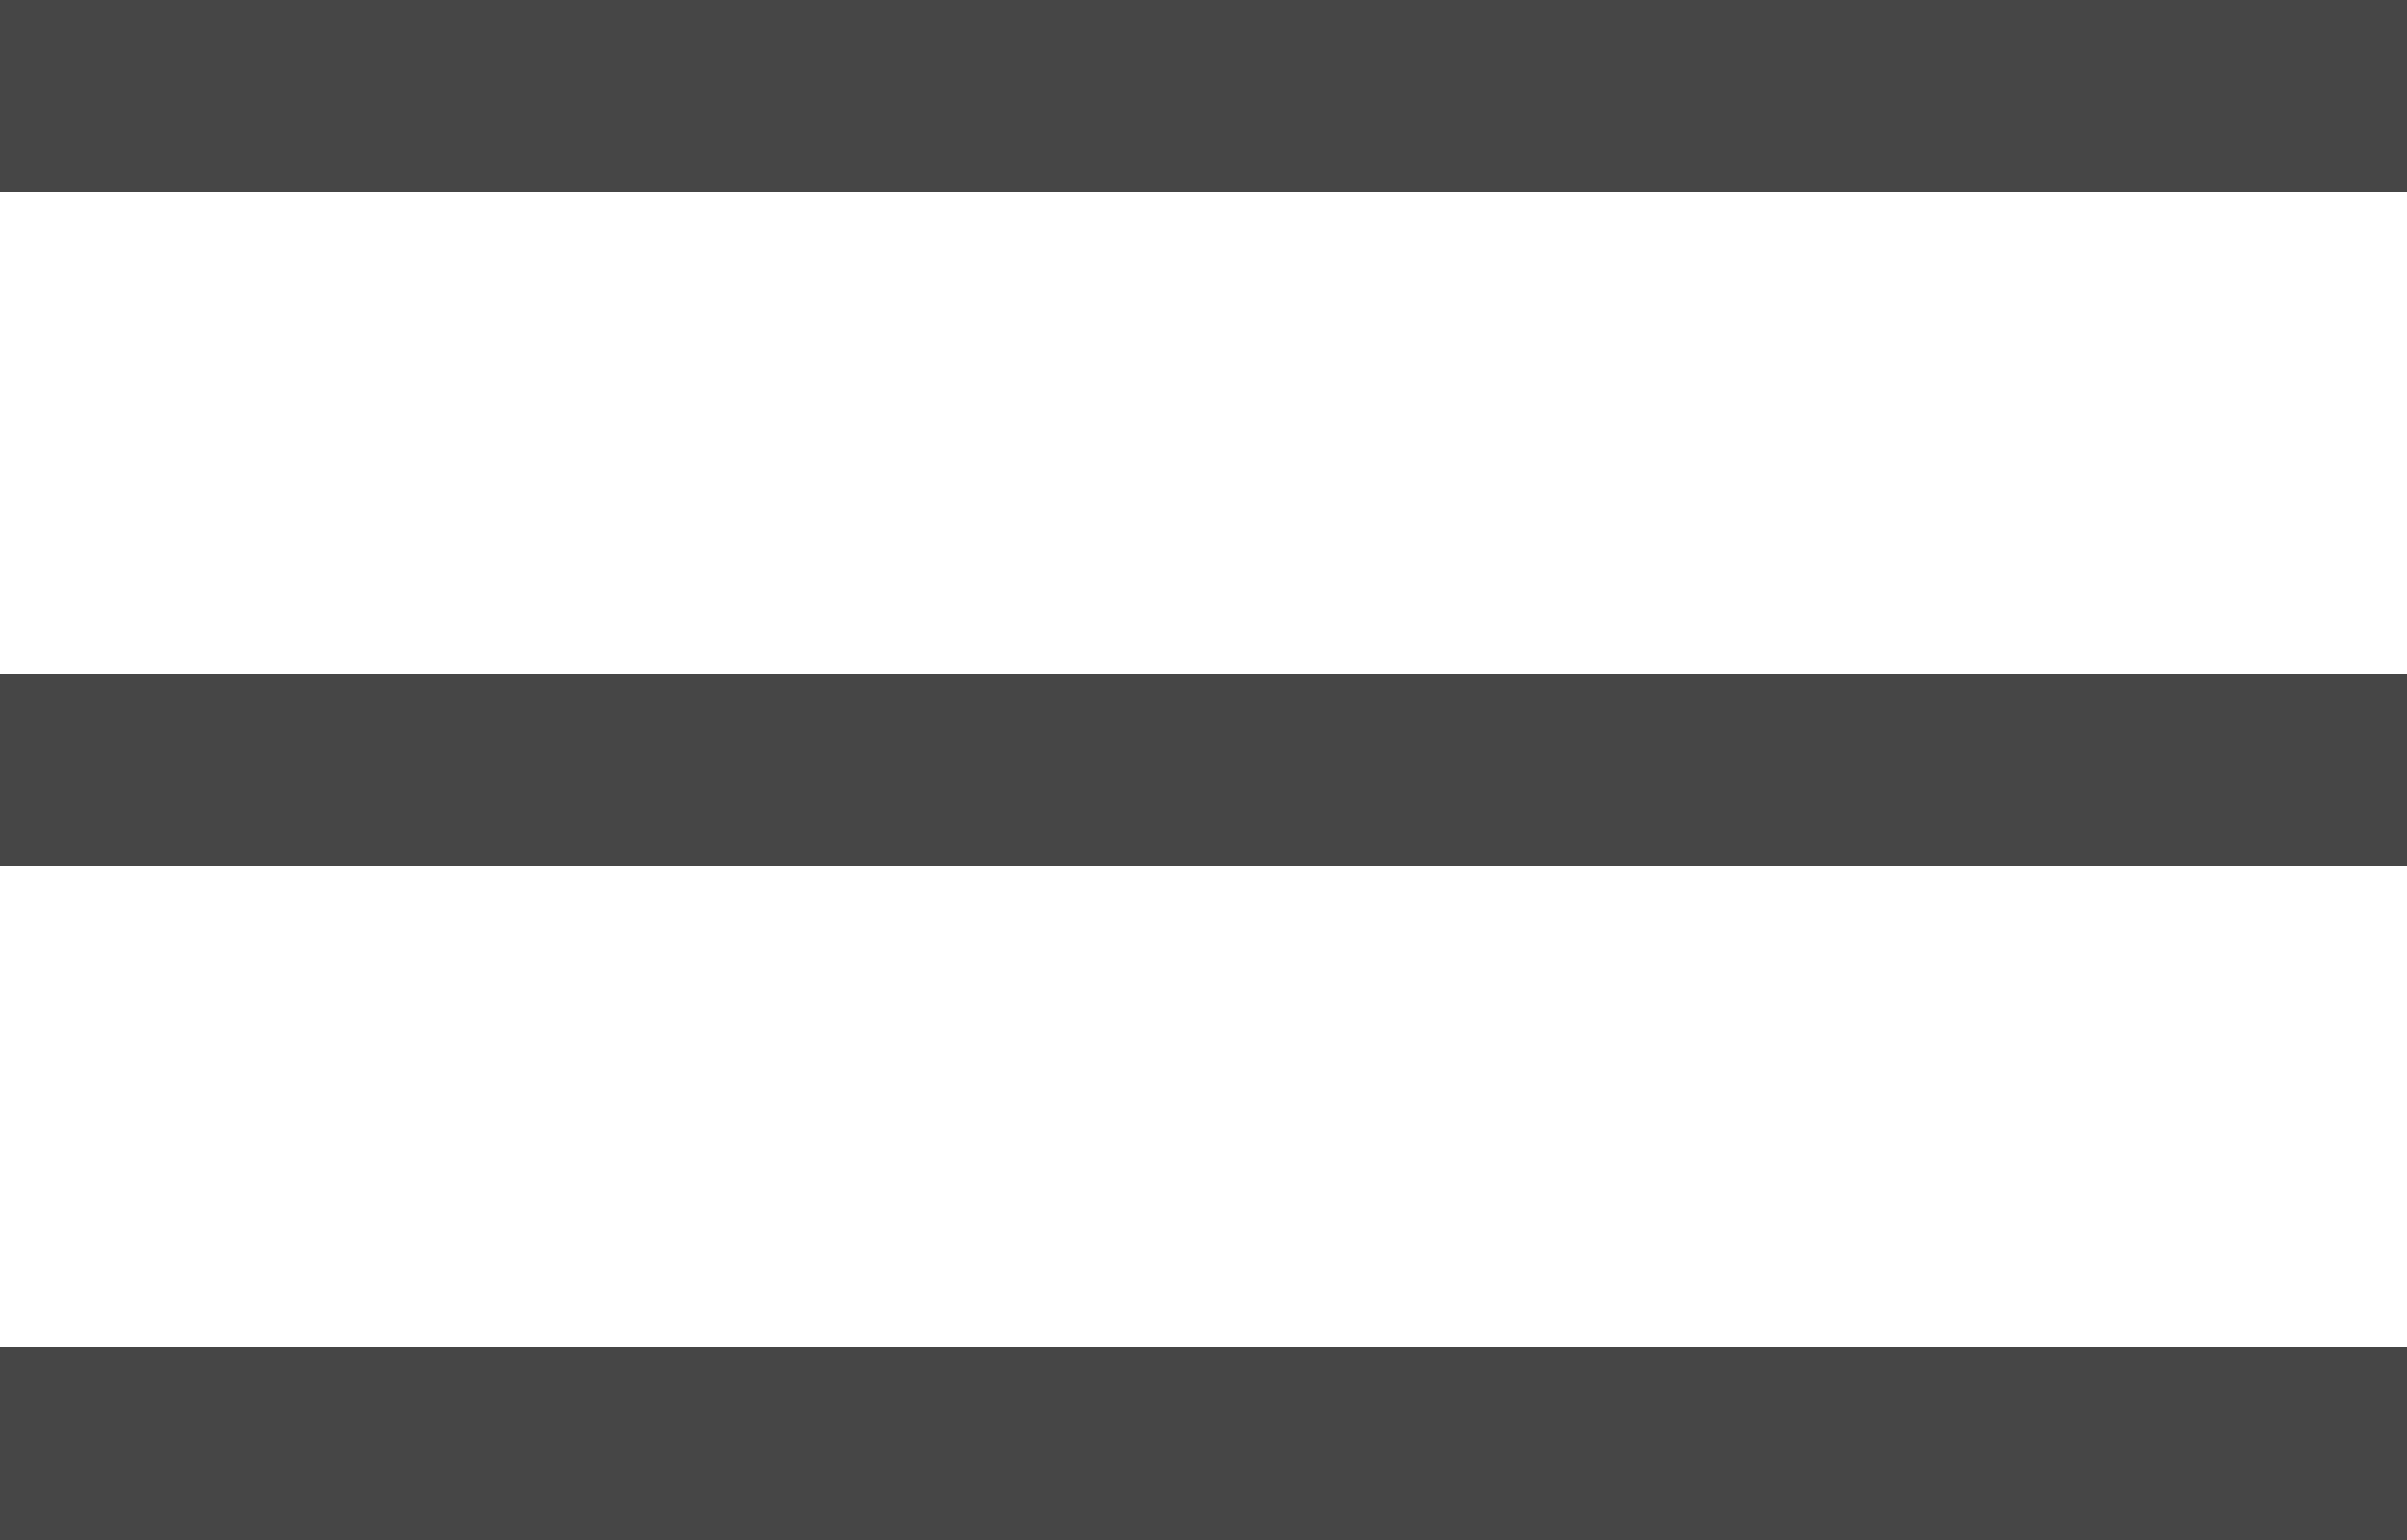
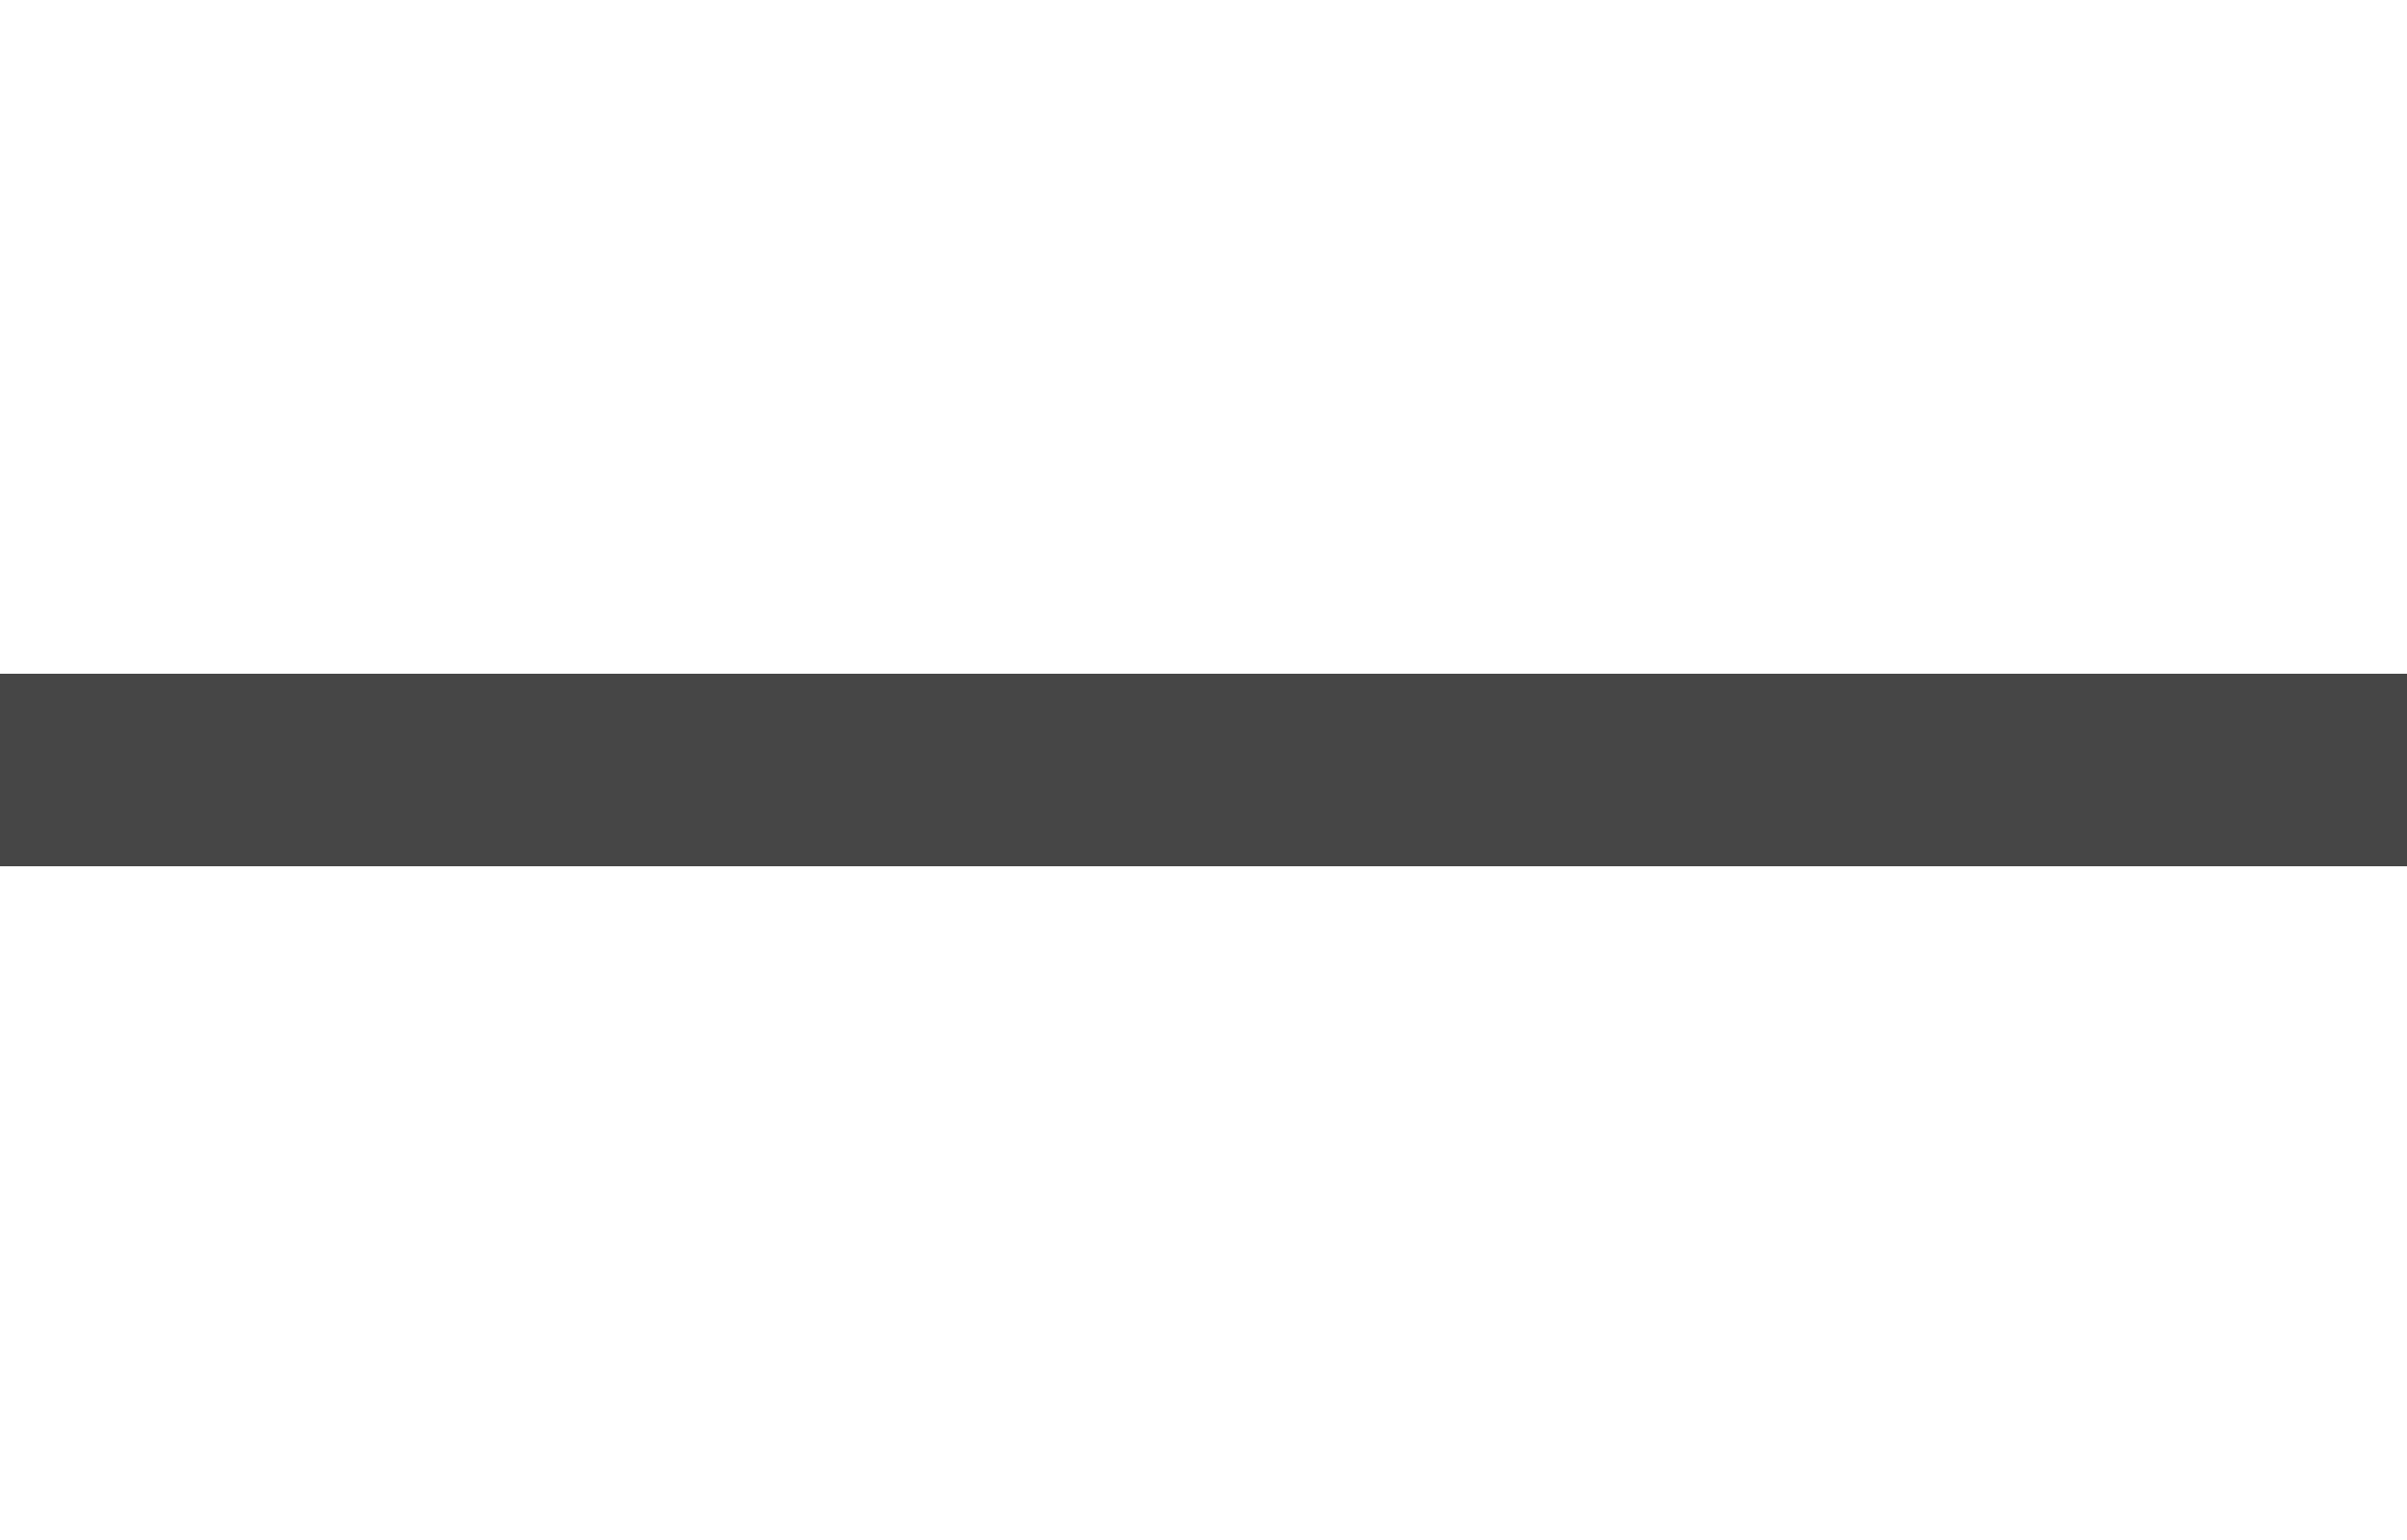
<svg xmlns="http://www.w3.org/2000/svg" width="25" height="16" viewBox="0 0 25 16" fill="none">
-   <rect width="25" height="2" fill="#464646" />
  <rect y="7" width="25" height="2" fill="#464646" />
-   <rect y="14" width="25" height="2" fill="#464646" />
</svg>